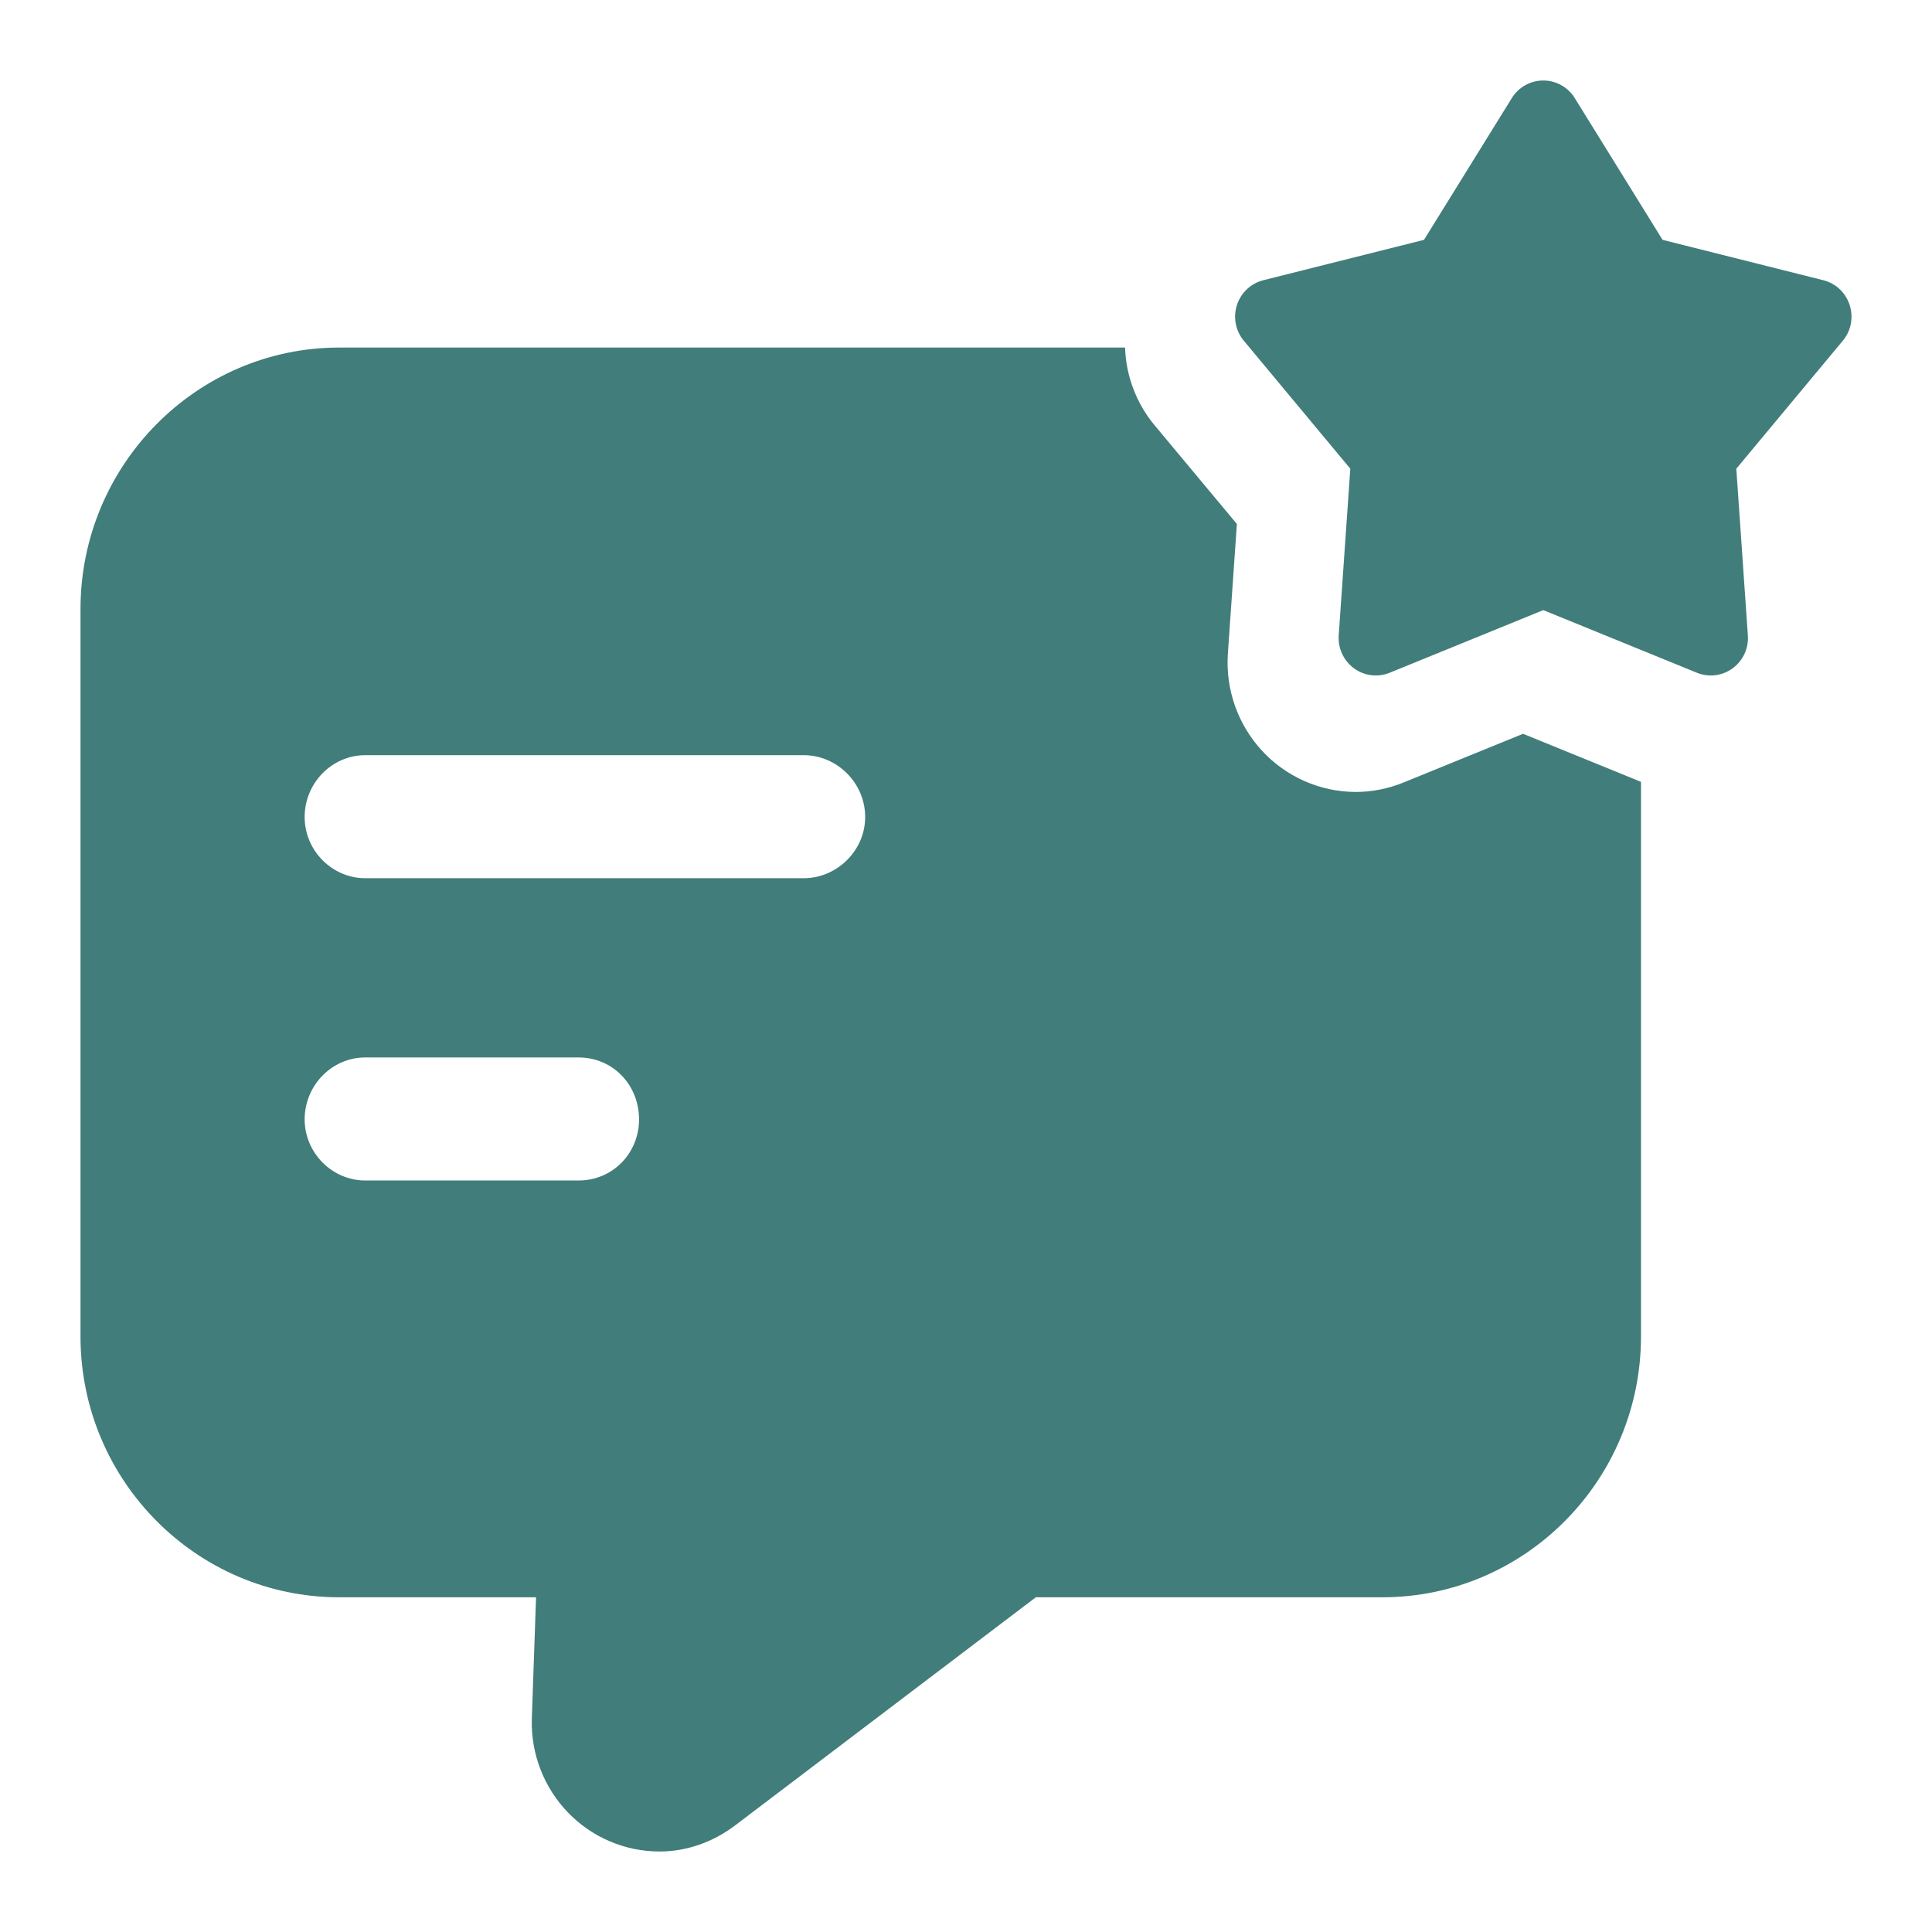
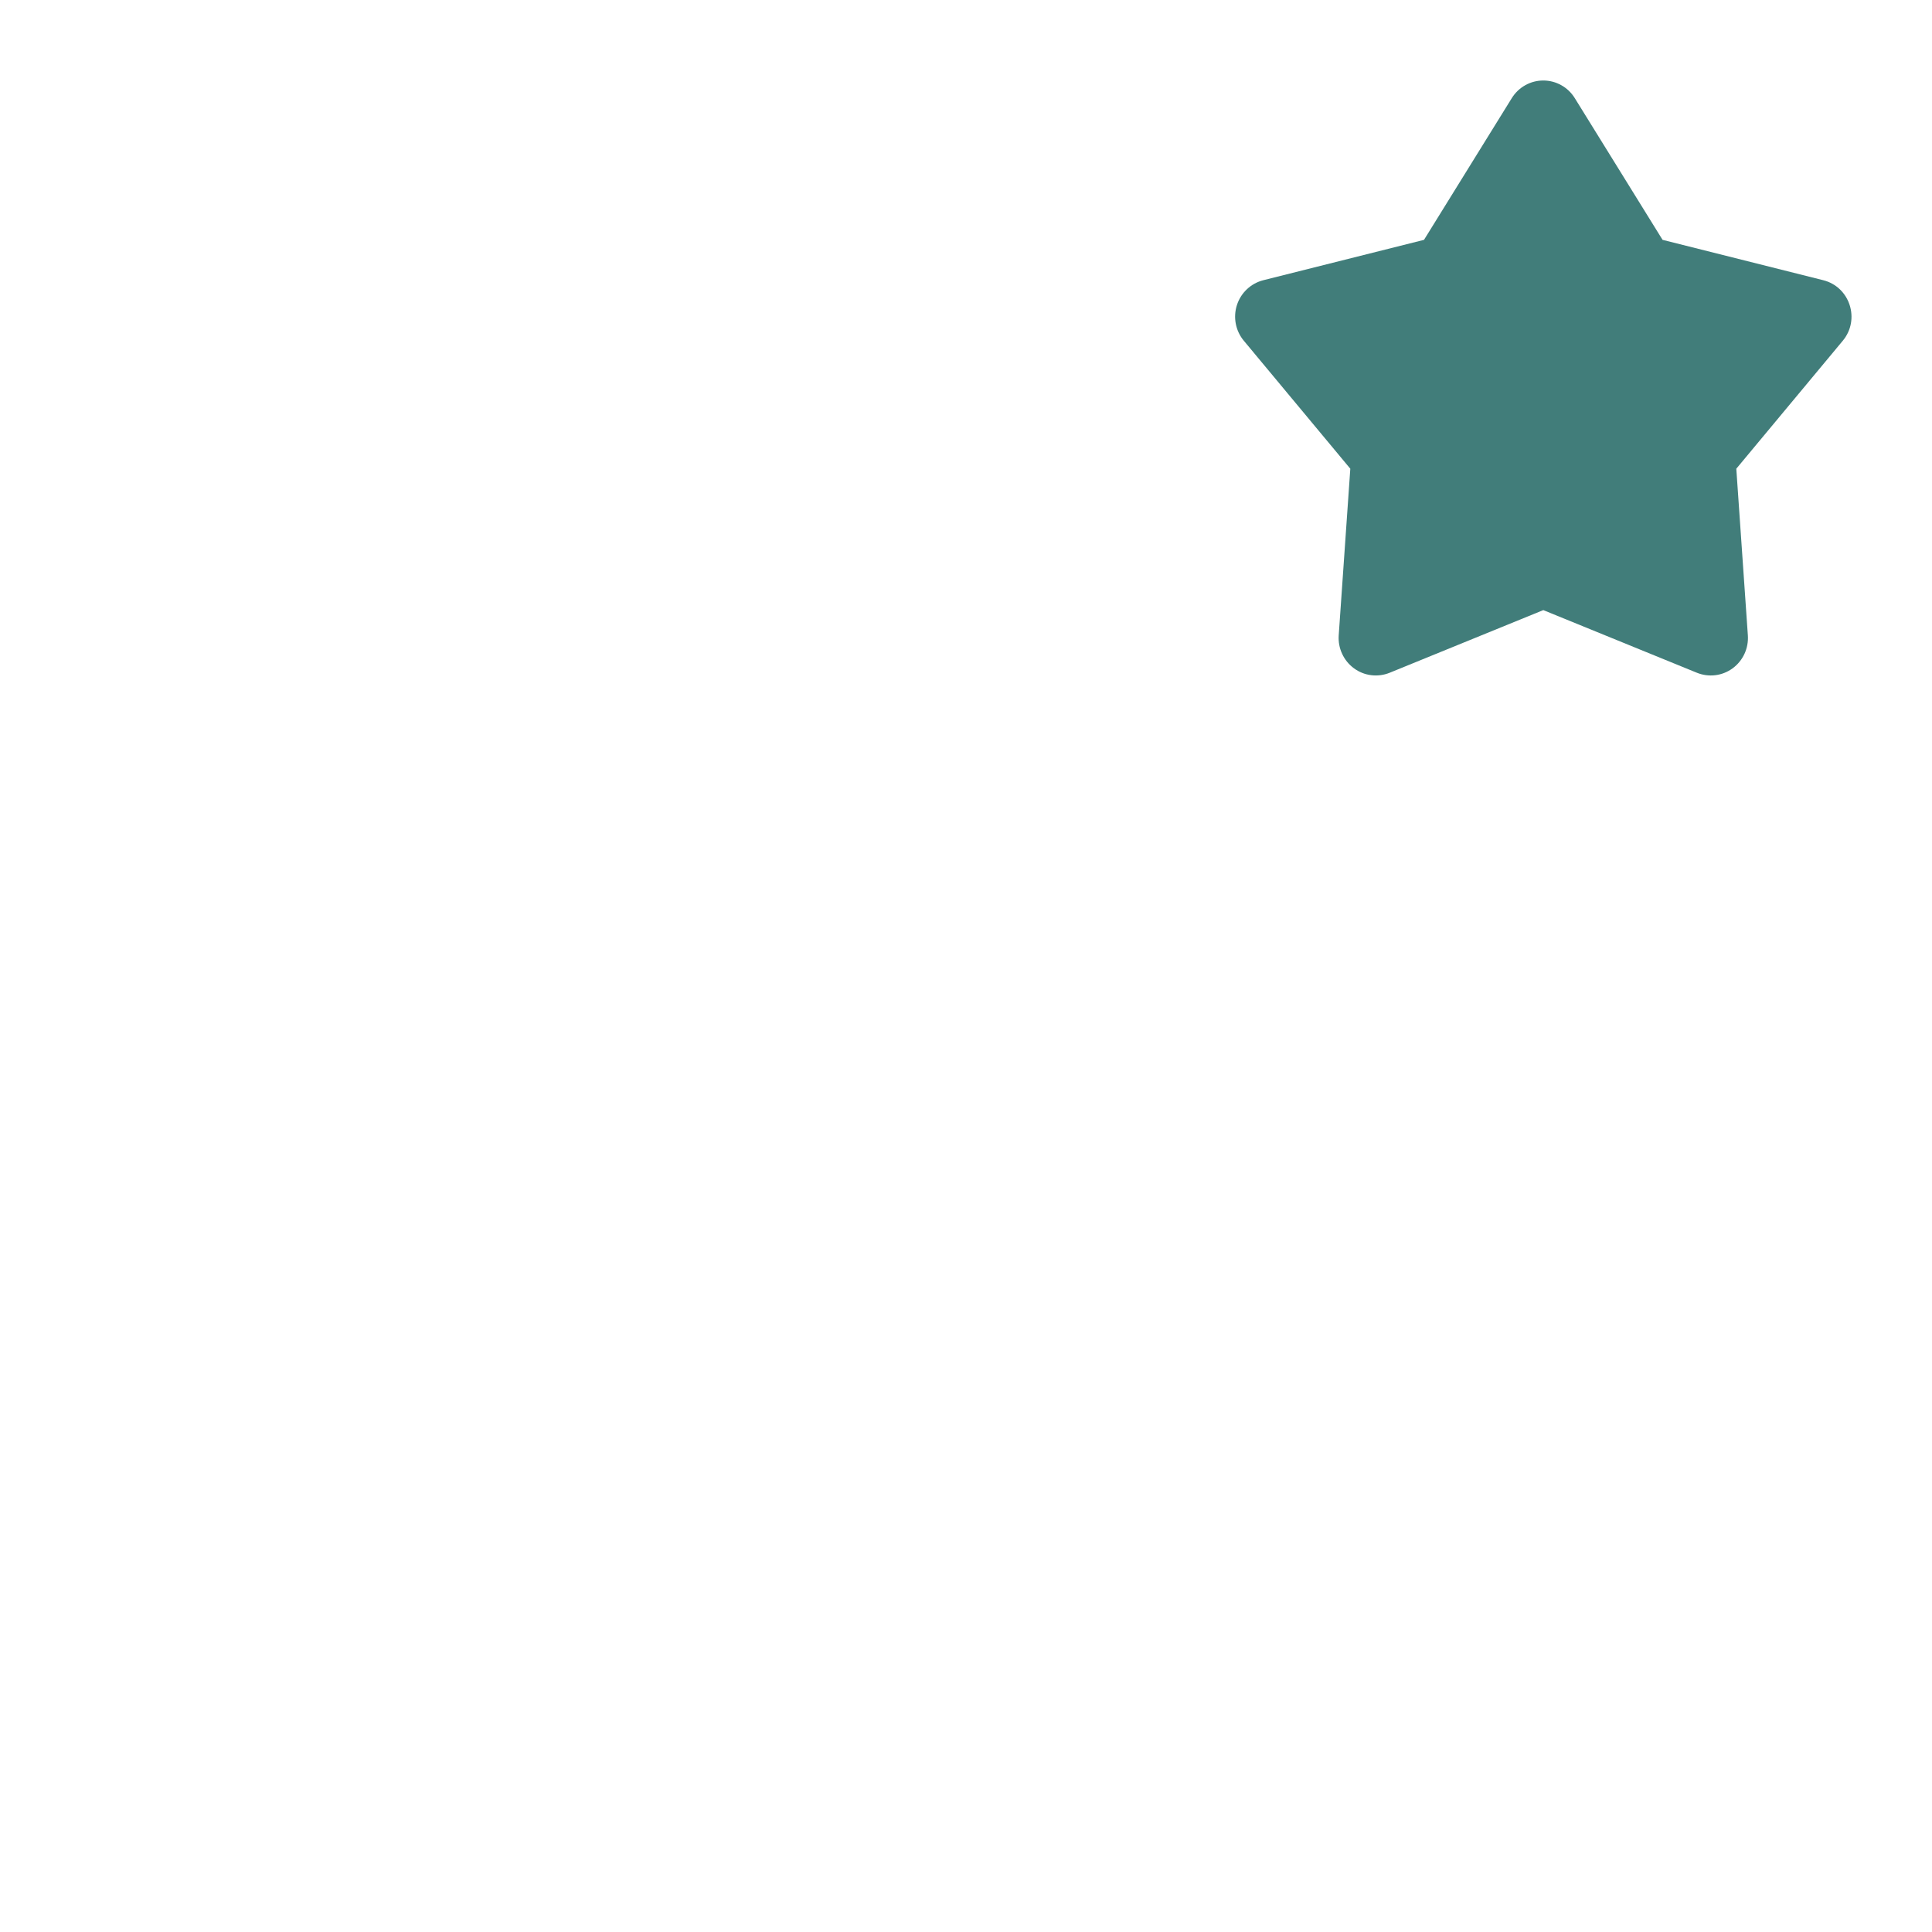
<svg xmlns="http://www.w3.org/2000/svg" width="48" height="48" viewBox="0 0 48 48" fill="none">
  <path d="M39.125 2.438L41.306 5.959L45.299 6.962C45.961 7.129 46.222 7.937 45.784 8.465L43.138 11.645L43.425 15.785C43.436 15.943 43.407 16.101 43.341 16.244C43.275 16.387 43.173 16.511 43.047 16.604C42.92 16.697 42.772 16.756 42.617 16.775C42.461 16.794 42.303 16.773 42.158 16.714L38.343 15.158L34.527 16.714C34.382 16.773 34.224 16.794 34.069 16.775C33.913 16.756 33.765 16.697 33.639 16.604C33.512 16.511 33.411 16.387 33.345 16.244C33.278 16.101 33.249 15.943 33.26 15.785L33.548 11.645L30.902 8.465C30.801 8.344 30.733 8.199 30.703 8.044C30.673 7.889 30.683 7.729 30.731 7.579C30.78 7.428 30.865 7.293 30.98 7.185C31.095 7.077 31.234 7.001 31.386 6.962L35.379 5.959L37.56 2.438C37.643 2.304 37.758 2.193 37.895 2.117C38.032 2.04 38.186 2 38.343 2C38.499 2 38.653 2.04 38.79 2.117C38.927 2.193 39.042 2.304 39.125 2.438Z" fill="#417D7A" />
-   <path fill-rule="evenodd" clip-rule="evenodd" d="M37.84 18.231L34.87 19.441C34.491 19.596 34.086 19.676 33.677 19.676C33.241 19.674 32.81 19.582 32.41 19.406C32.011 19.23 31.651 18.973 31.354 18.651C31.057 18.329 30.828 17.949 30.682 17.534C30.536 17.119 30.476 16.679 30.506 16.24L30.73 13.018L28.669 10.546C28.228 10.007 27.975 9.335 27.952 8.635H8.427C4.89 8.635 2 11.55 2 15.133V33.201C2 36.784 4.89 39.684 8.427 39.684H13.318L13.213 42.705C13.2 43.134 13.273 43.56 13.428 43.96C13.582 44.359 13.814 44.723 14.11 45.03C14.406 45.337 14.76 45.582 15.152 45.748C15.543 45.915 15.963 46 16.388 46C17.05 46 17.713 45.772 18.27 45.347L25.735 39.684H34.344C37.88 39.684 40.77 36.784 40.77 33.201V19.425L37.84 18.231ZM19.97 21.819H9.074C8.251 21.819 7.569 21.131 7.569 20.3C7.569 19.45 8.251 18.762 9.074 18.762H19.97C20.793 18.762 21.495 19.45 21.495 20.3C21.495 21.131 20.793 21.819 19.97 21.819ZM9.074 29.329H14.371C15.234 29.329 15.877 28.641 15.877 27.811C15.877 26.961 15.234 26.272 14.371 26.272H9.074C8.251 26.272 7.569 26.961 7.569 27.811C7.569 28.641 8.251 29.329 9.074 29.329Z" fill="#417D7A" />
</svg>